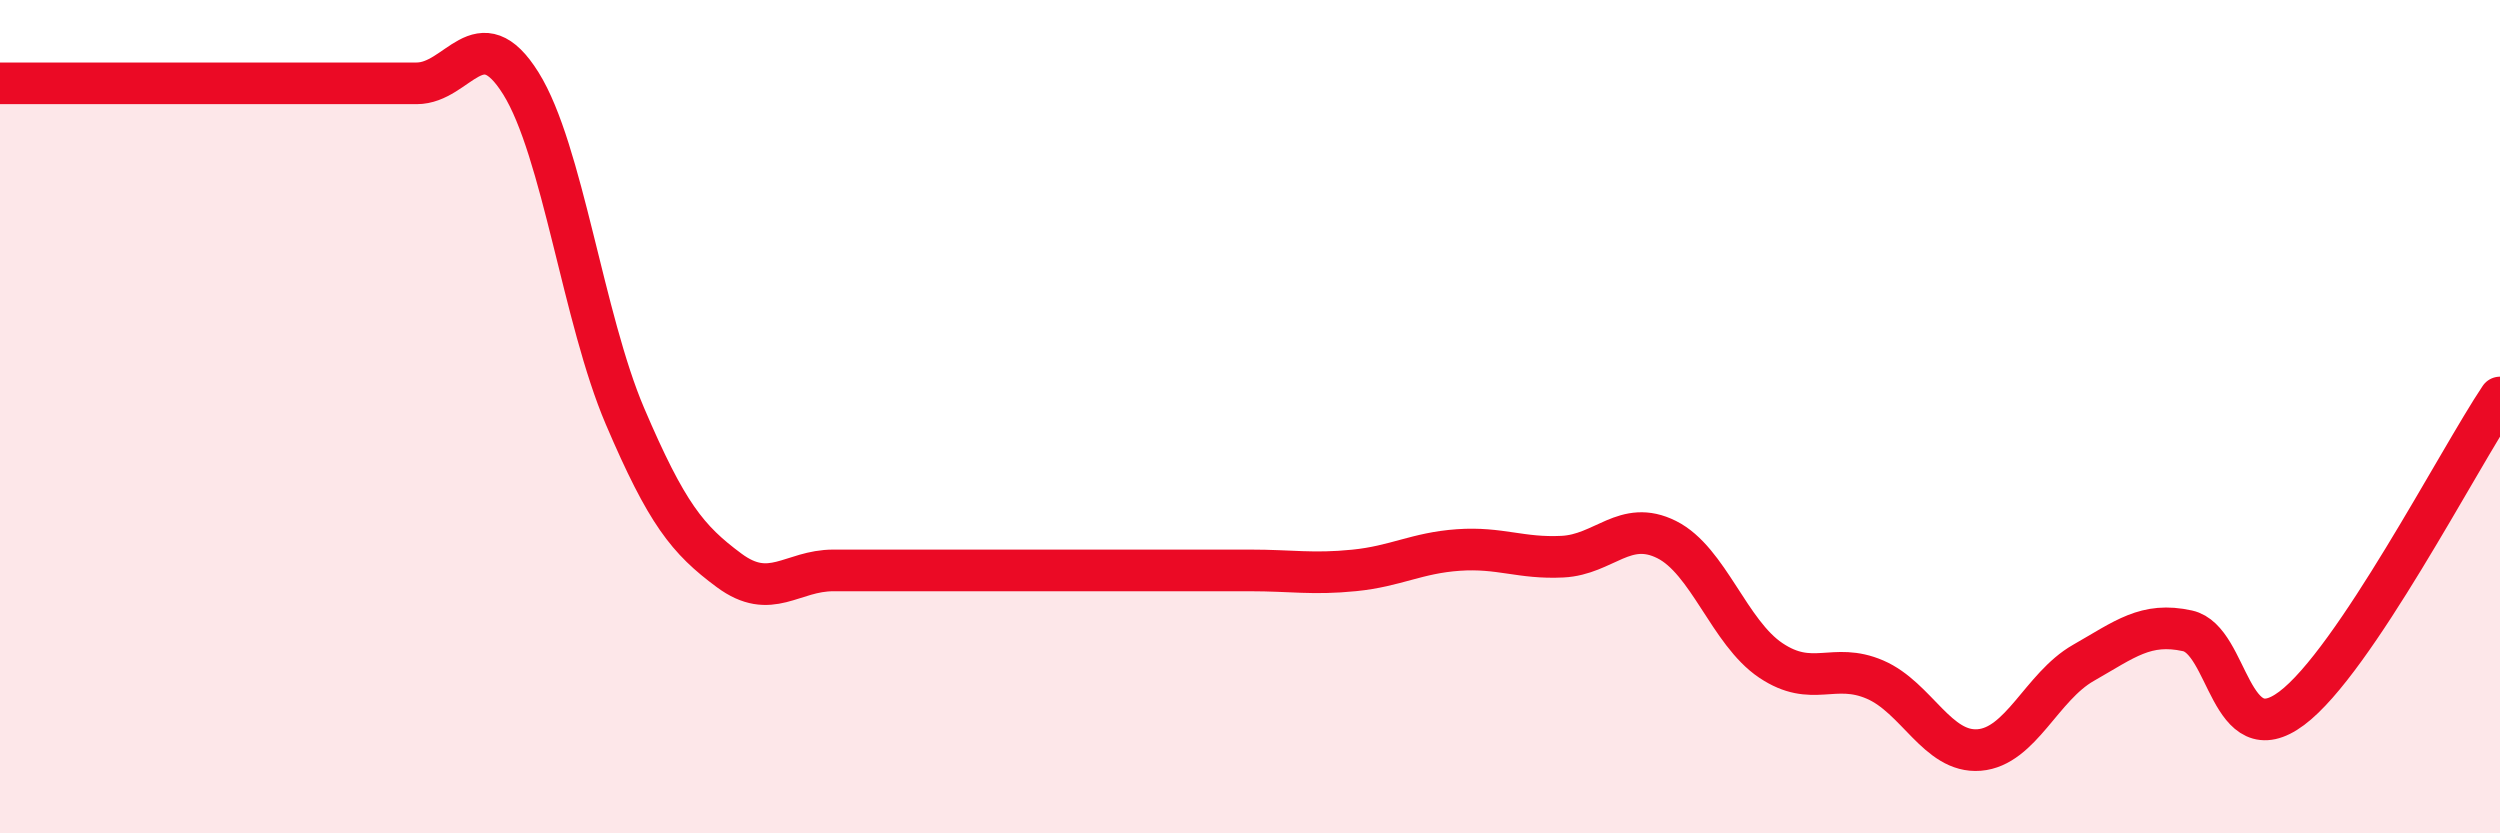
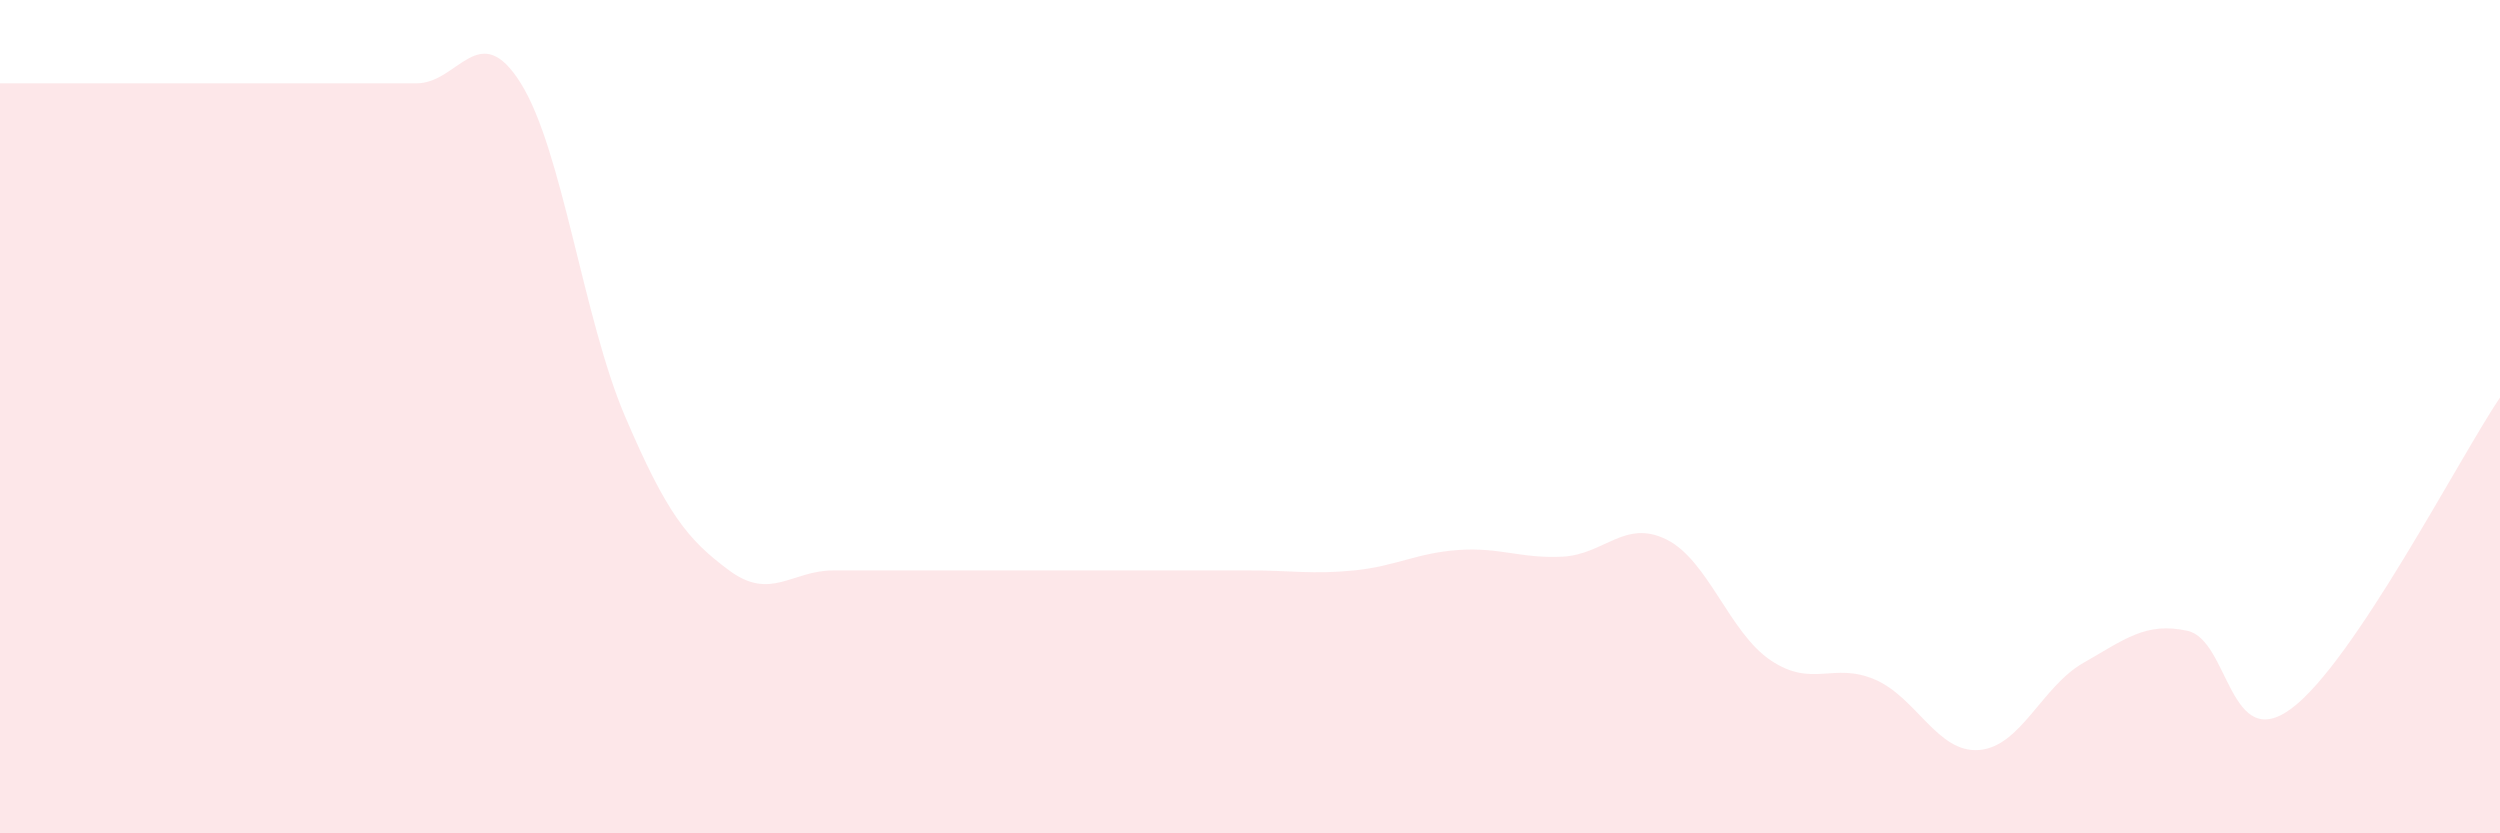
<svg xmlns="http://www.w3.org/2000/svg" width="60" height="20" viewBox="0 0 60 20">
  <path d="M 0,2 C 0.5,2 1.5,2 2.5,2 C 3.5,2 4,2 5,2 C 6,2 6.5,2 7.5,2 C 8.5,2 9,2 10,2 C 11,2 11.5,0.4 12.5,2 C 13.5,3.6 14,7.65 15,9.99 C 16,12.33 16.5,12.95 17.5,13.69 C 18.5,14.43 19,13.69 20,13.69 C 21,13.69 21.5,13.69 22.5,13.69 C 23.5,13.69 24,13.69 25,13.69 C 26,13.69 26.5,13.69 27.5,13.69 C 28.5,13.69 29,13.69 30,13.69 C 31,13.69 31.5,13.79 32.5,13.69 C 33.5,13.59 34,13.27 35,13.2 C 36,13.13 36.5,13.41 37.5,13.36 C 38.5,13.31 39,12.45 40,12.95 C 41,13.45 41.5,15.18 42.5,15.85 C 43.5,16.52 44,15.88 45,16.31 C 46,16.74 46.5,18.08 47.5,18 C 48.5,17.92 49,16.48 50,15.91 C 51,15.34 51.5,14.92 52.5,15.14 C 53.5,15.36 53.5,18.12 55,17 C 56.5,15.88 59,11.03 60,9.54L60 20L0 20Z" fill="#EB0A25" opacity="0.1" stroke-linecap="round" stroke-linejoin="round" />
-   <path d="M 0,2 C 0.5,2 1.5,2 2.5,2 C 3.5,2 4,2 5,2 C 6,2 6.5,2 7.5,2 C 8.5,2 9,2 10,2 C 11,2 11.5,0.4 12.5,2 C 13.5,3.6 14,7.65 15,9.99 C 16,12.33 16.5,12.95 17.5,13.69 C 18.5,14.43 19,13.69 20,13.69 C 21,13.69 21.5,13.69 22.5,13.69 C 23.5,13.69 24,13.69 25,13.69 C 26,13.69 26.5,13.69 27.5,13.69 C 28.5,13.69 29,13.69 30,13.69 C 31,13.69 31.5,13.79 32.5,13.69 C 33.5,13.59 34,13.27 35,13.2 C 36,13.13 36.5,13.41 37.5,13.36 C 38.5,13.31 39,12.45 40,12.95 C 41,13.45 41.5,15.18 42.5,15.85 C 43.5,16.52 44,15.88 45,16.31 C 46,16.74 46.5,18.08 47.5,18 C 48.5,17.92 49,16.48 50,15.91 C 51,15.34 51.5,14.92 52.5,15.14 C 53.5,15.36 53.5,18.12 55,17 C 56.5,15.88 59,11.03 60,9.54" stroke="#EB0A25" stroke-width="1" fill="none" stroke-linecap="round" stroke-linejoin="round" />
</svg>